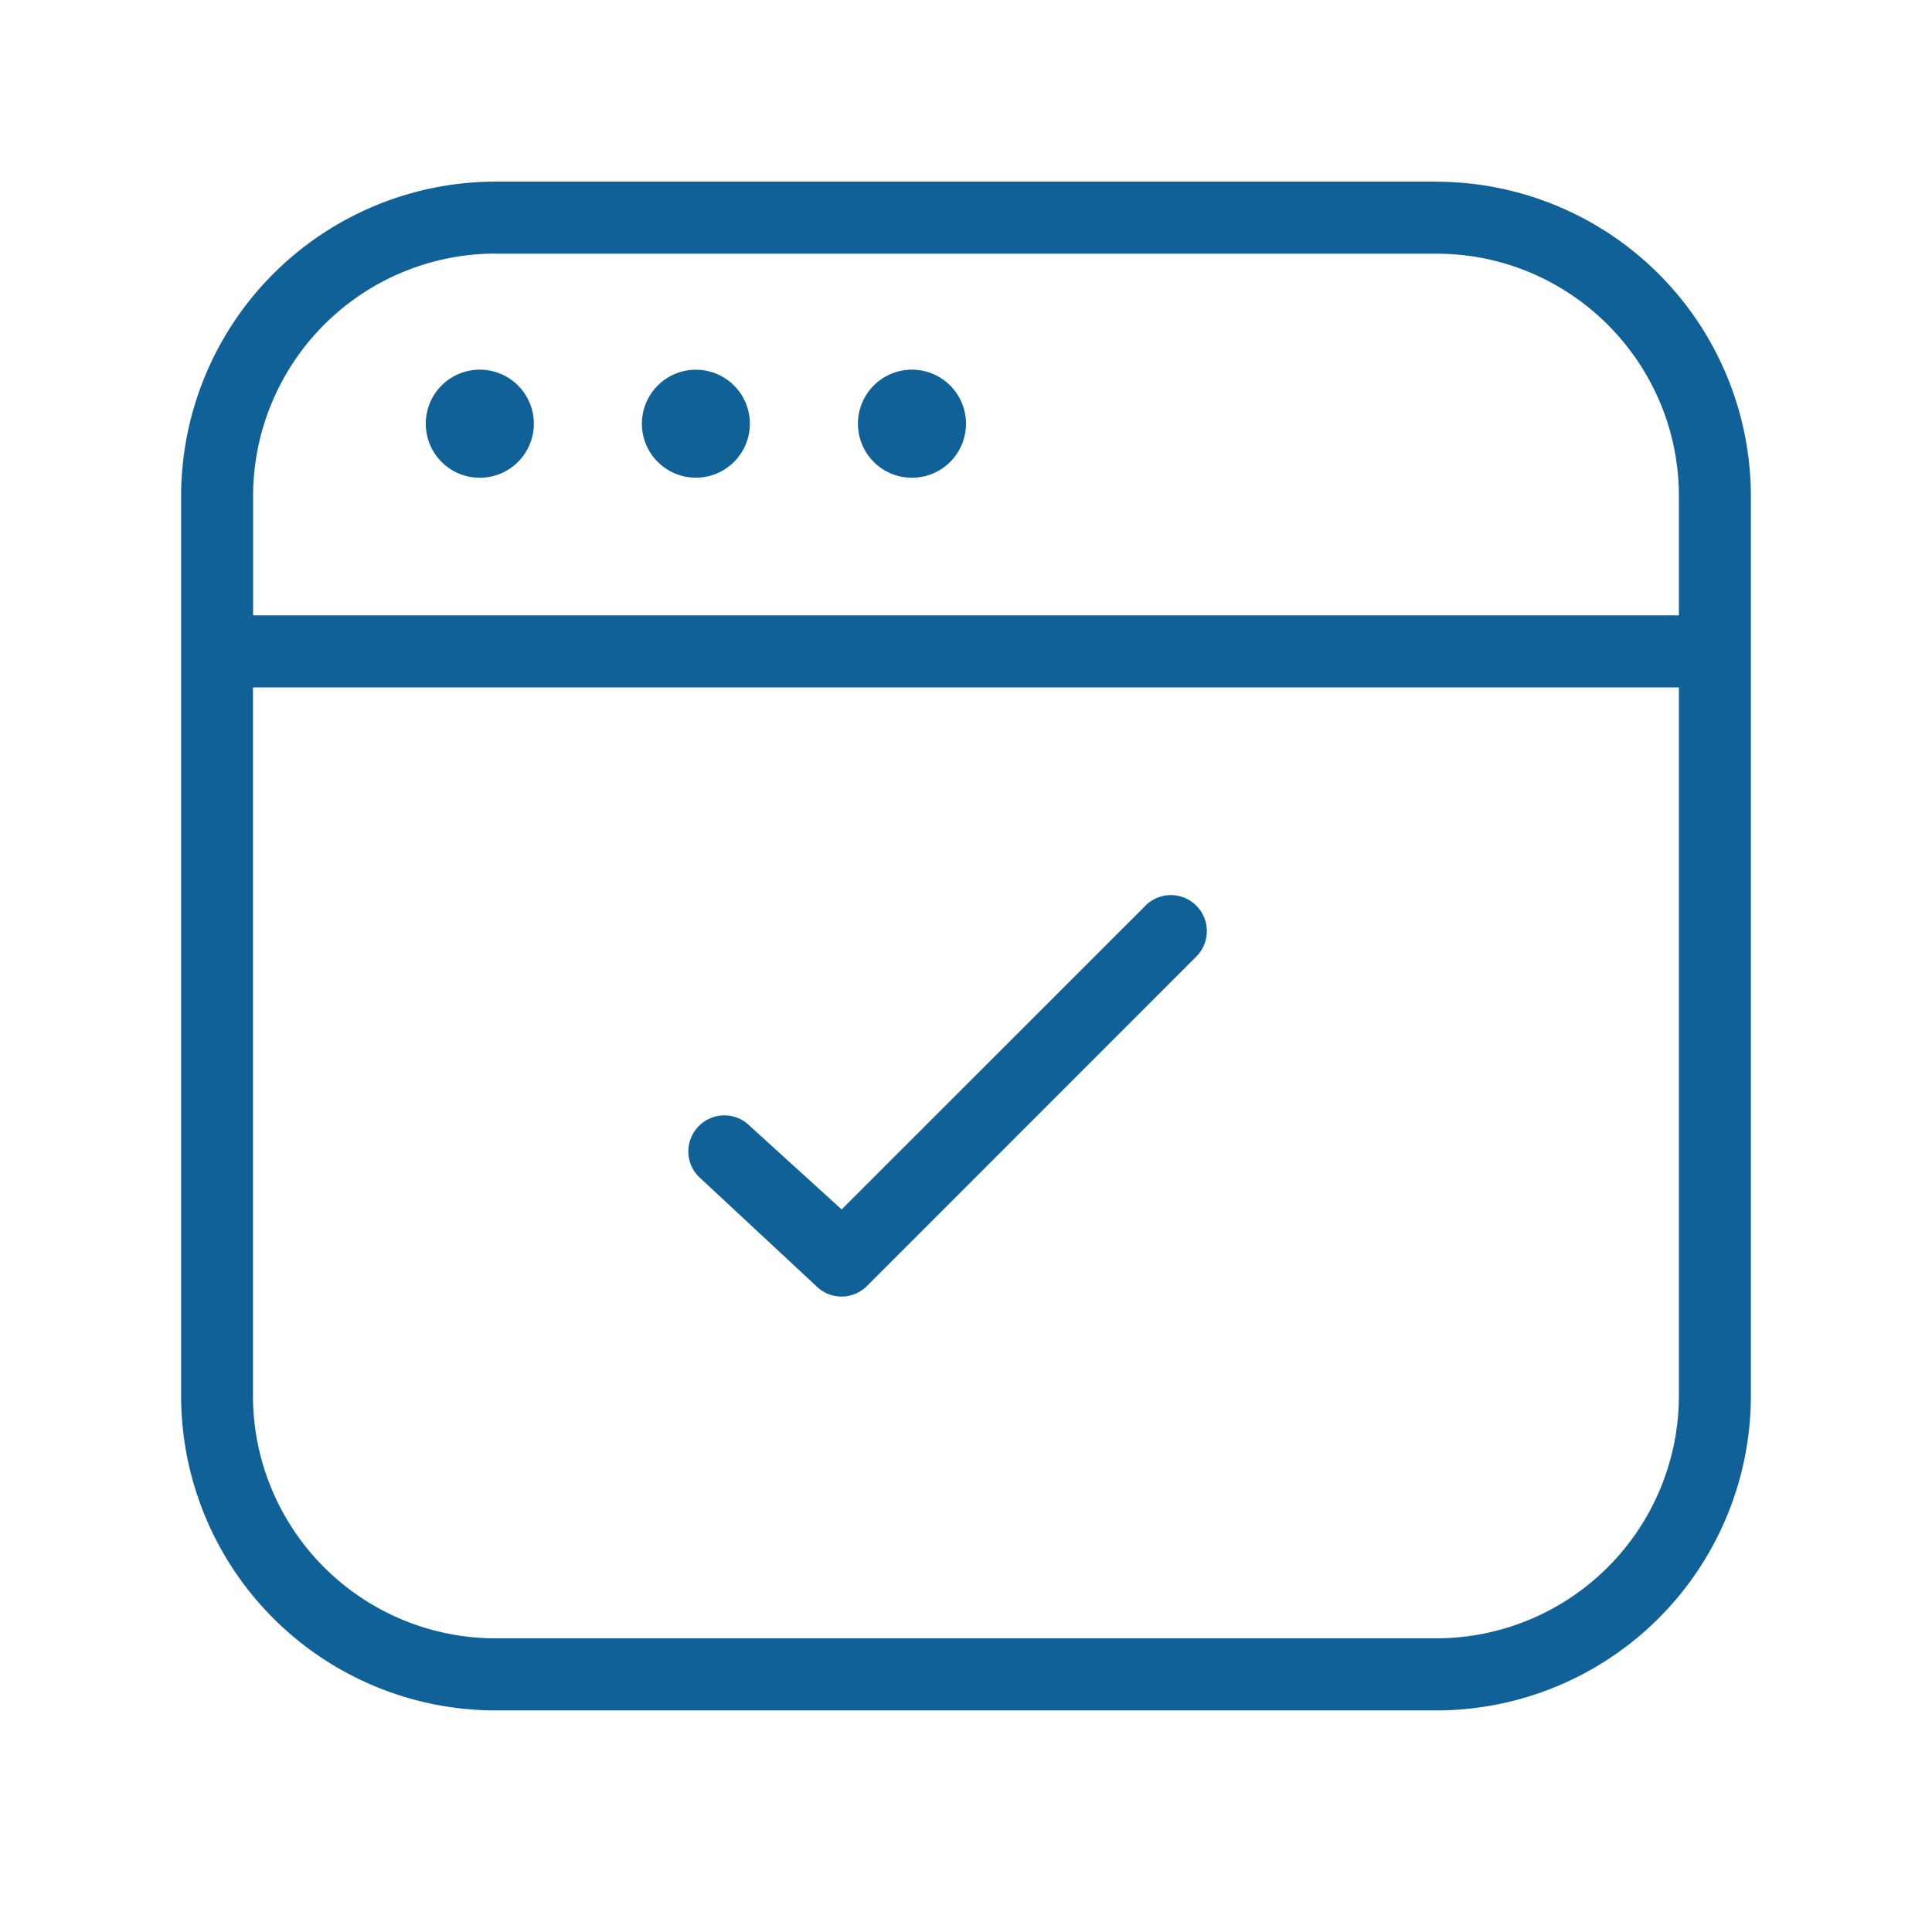
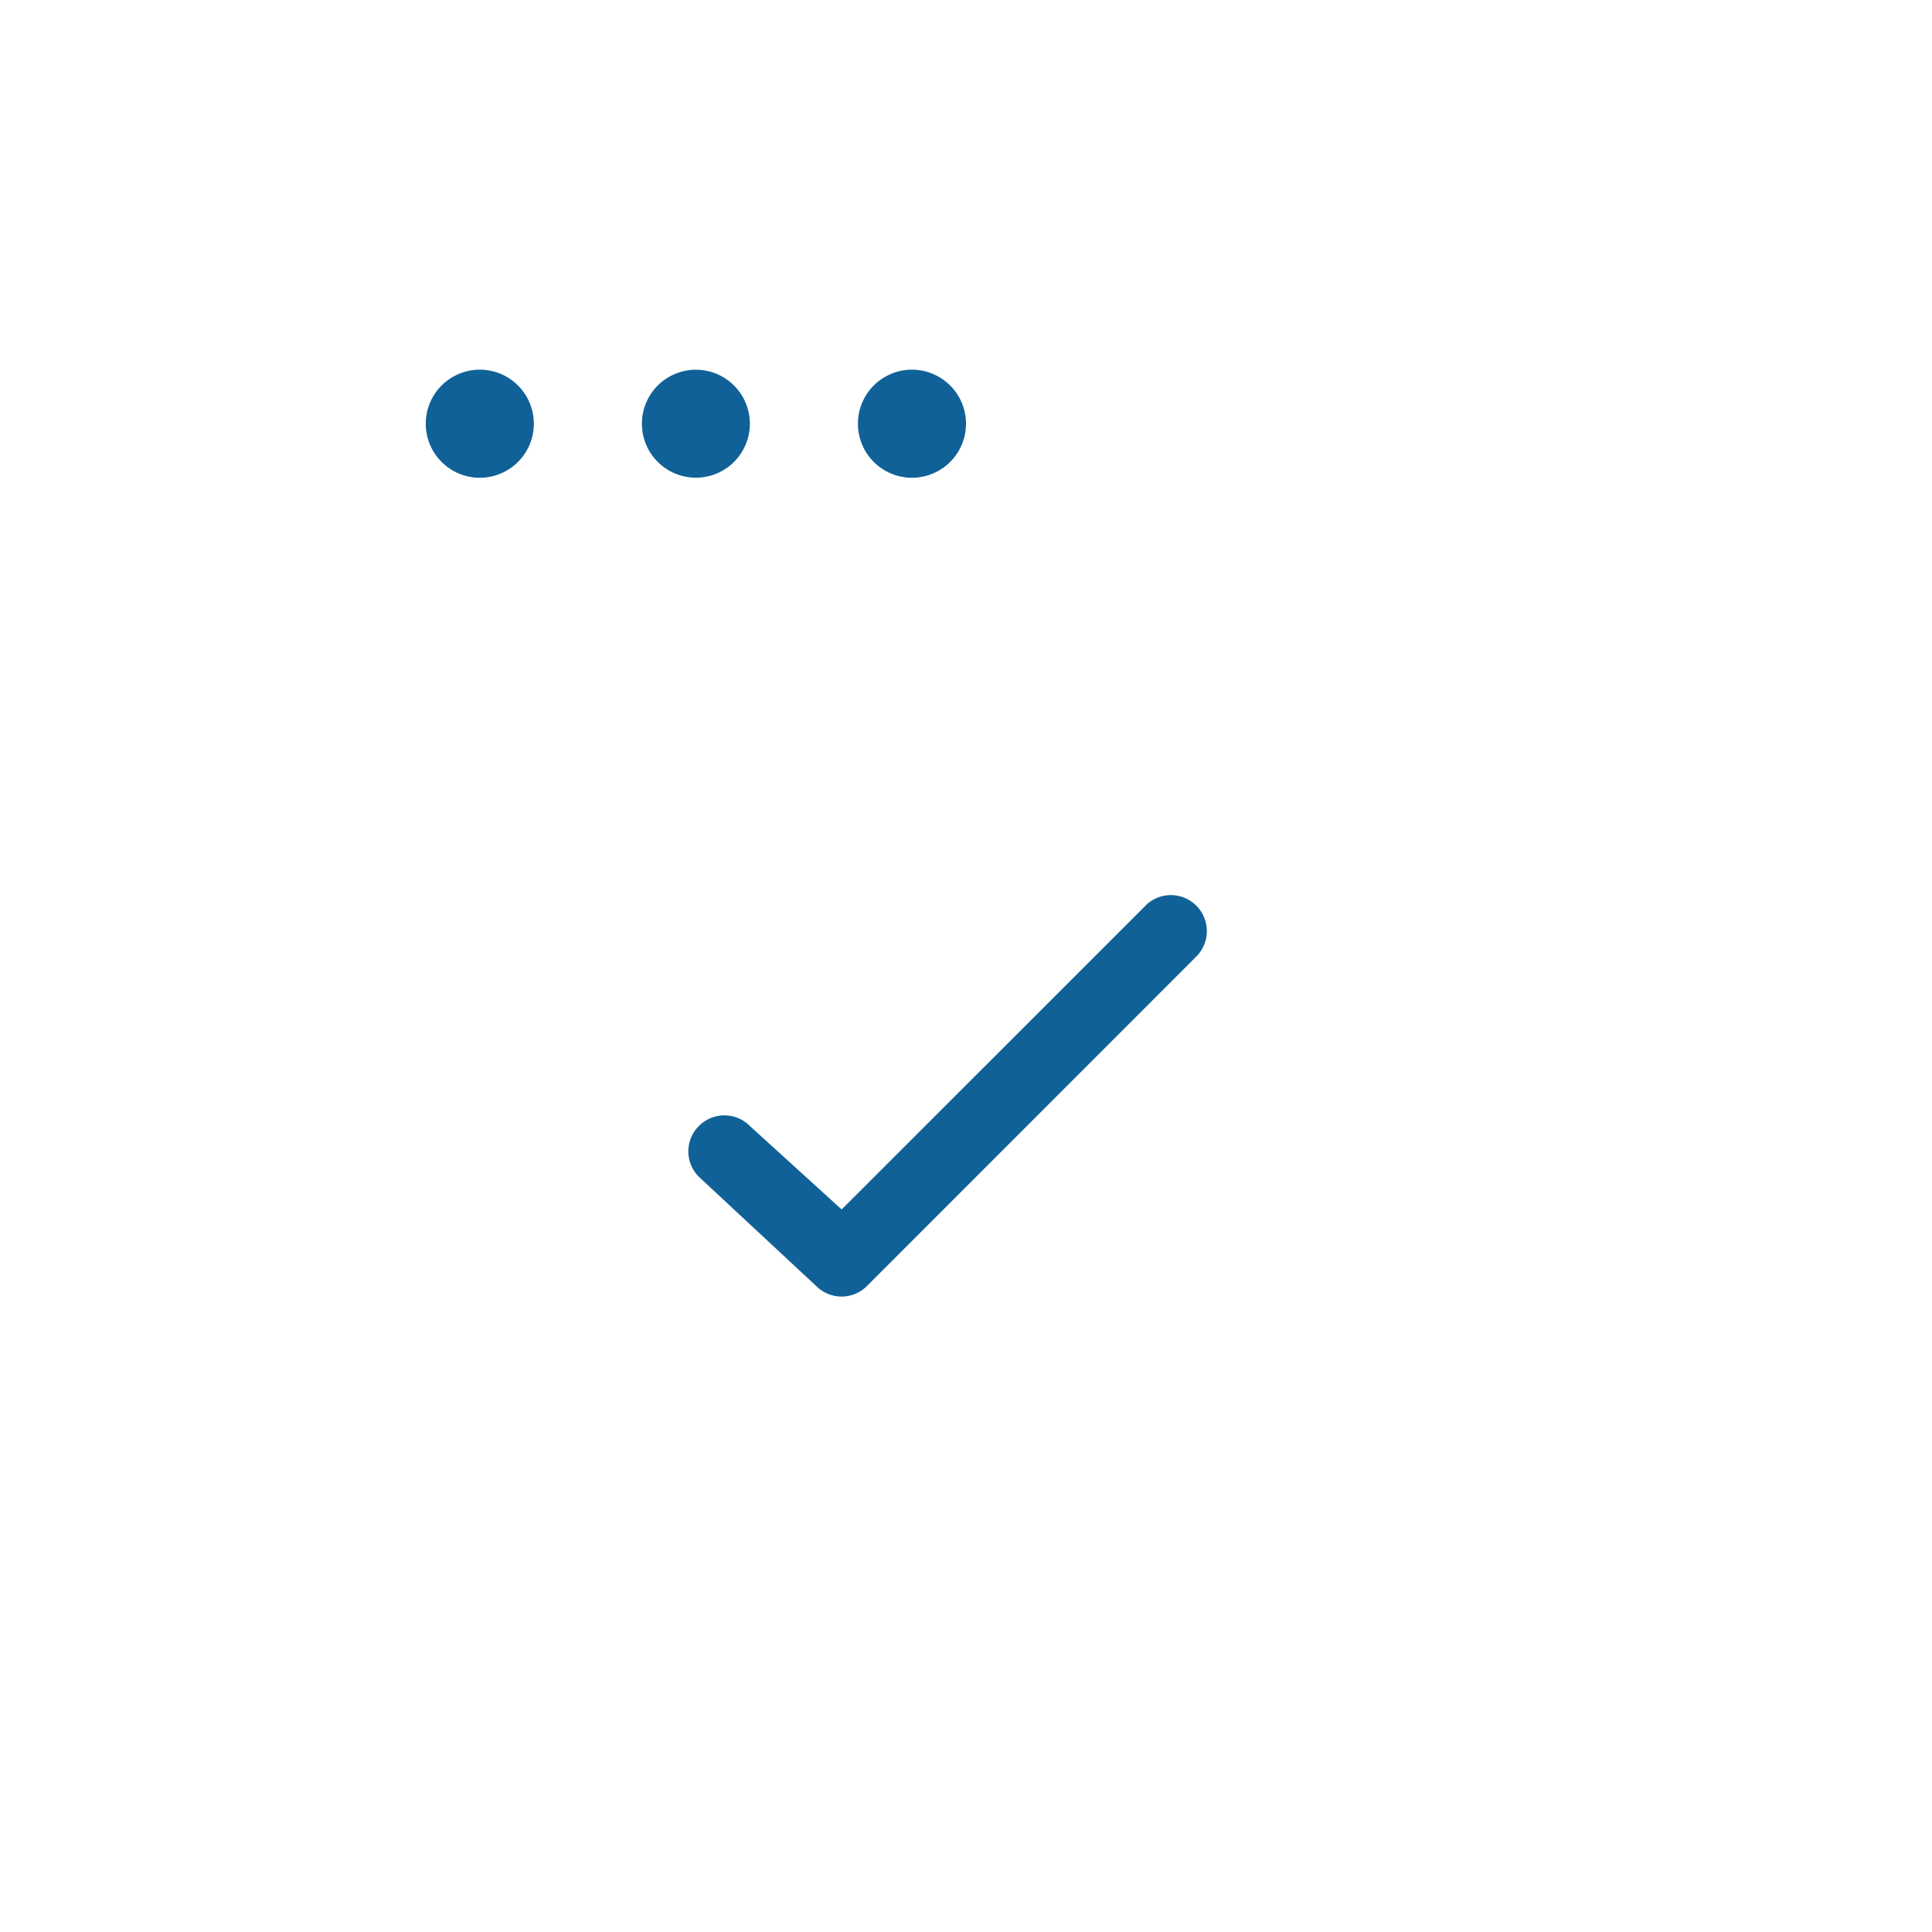
<svg xmlns="http://www.w3.org/2000/svg" width="16" height="16" fill="none">
-   <path fill="#106197" d="M11.895 1.504h-7.79A2.607 2.607 0 0 0 1.5 4.11v7.45a2.606 2.606 0 0 0 2.604 2.605h7.791A2.607 2.607 0 0 0 14.5 11.56v-7.45a2.607 2.607 0 0 0-2.605-2.605Zm-7.79.597h7.79c1.109 0 2.008.9 2.009 2.008v.987H2.096V4.11A2.01 2.01 0 0 1 4.104 2.1Zm7.79 11.467h-7.79a2.01 2.01 0 0 1-2.01-2.009V5.693h11.809v5.866a2.011 2.011 0 0 1-2.009 2.009Z" />
  <path fill="#106197" d="M9.487 7.5 6.97 10.016l-.76-.691a.297.297 0 0 0-.422 0 .297.297 0 0 0 0 .421l.97.903a.297.297 0 0 0 .423 0l2.726-2.727a.298.298 0 0 0-.421-.422ZM4.421 3.509a.447.447 0 1 1-.895 0 .447.447 0 0 1 .895 0ZM6.21 3.509a.447.447 0 1 1-.894 0 .447.447 0 0 1 .894 0ZM8 3.509a.447.447 0 1 1-.895 0 .447.447 0 0 1 .895 0Z" />
</svg>